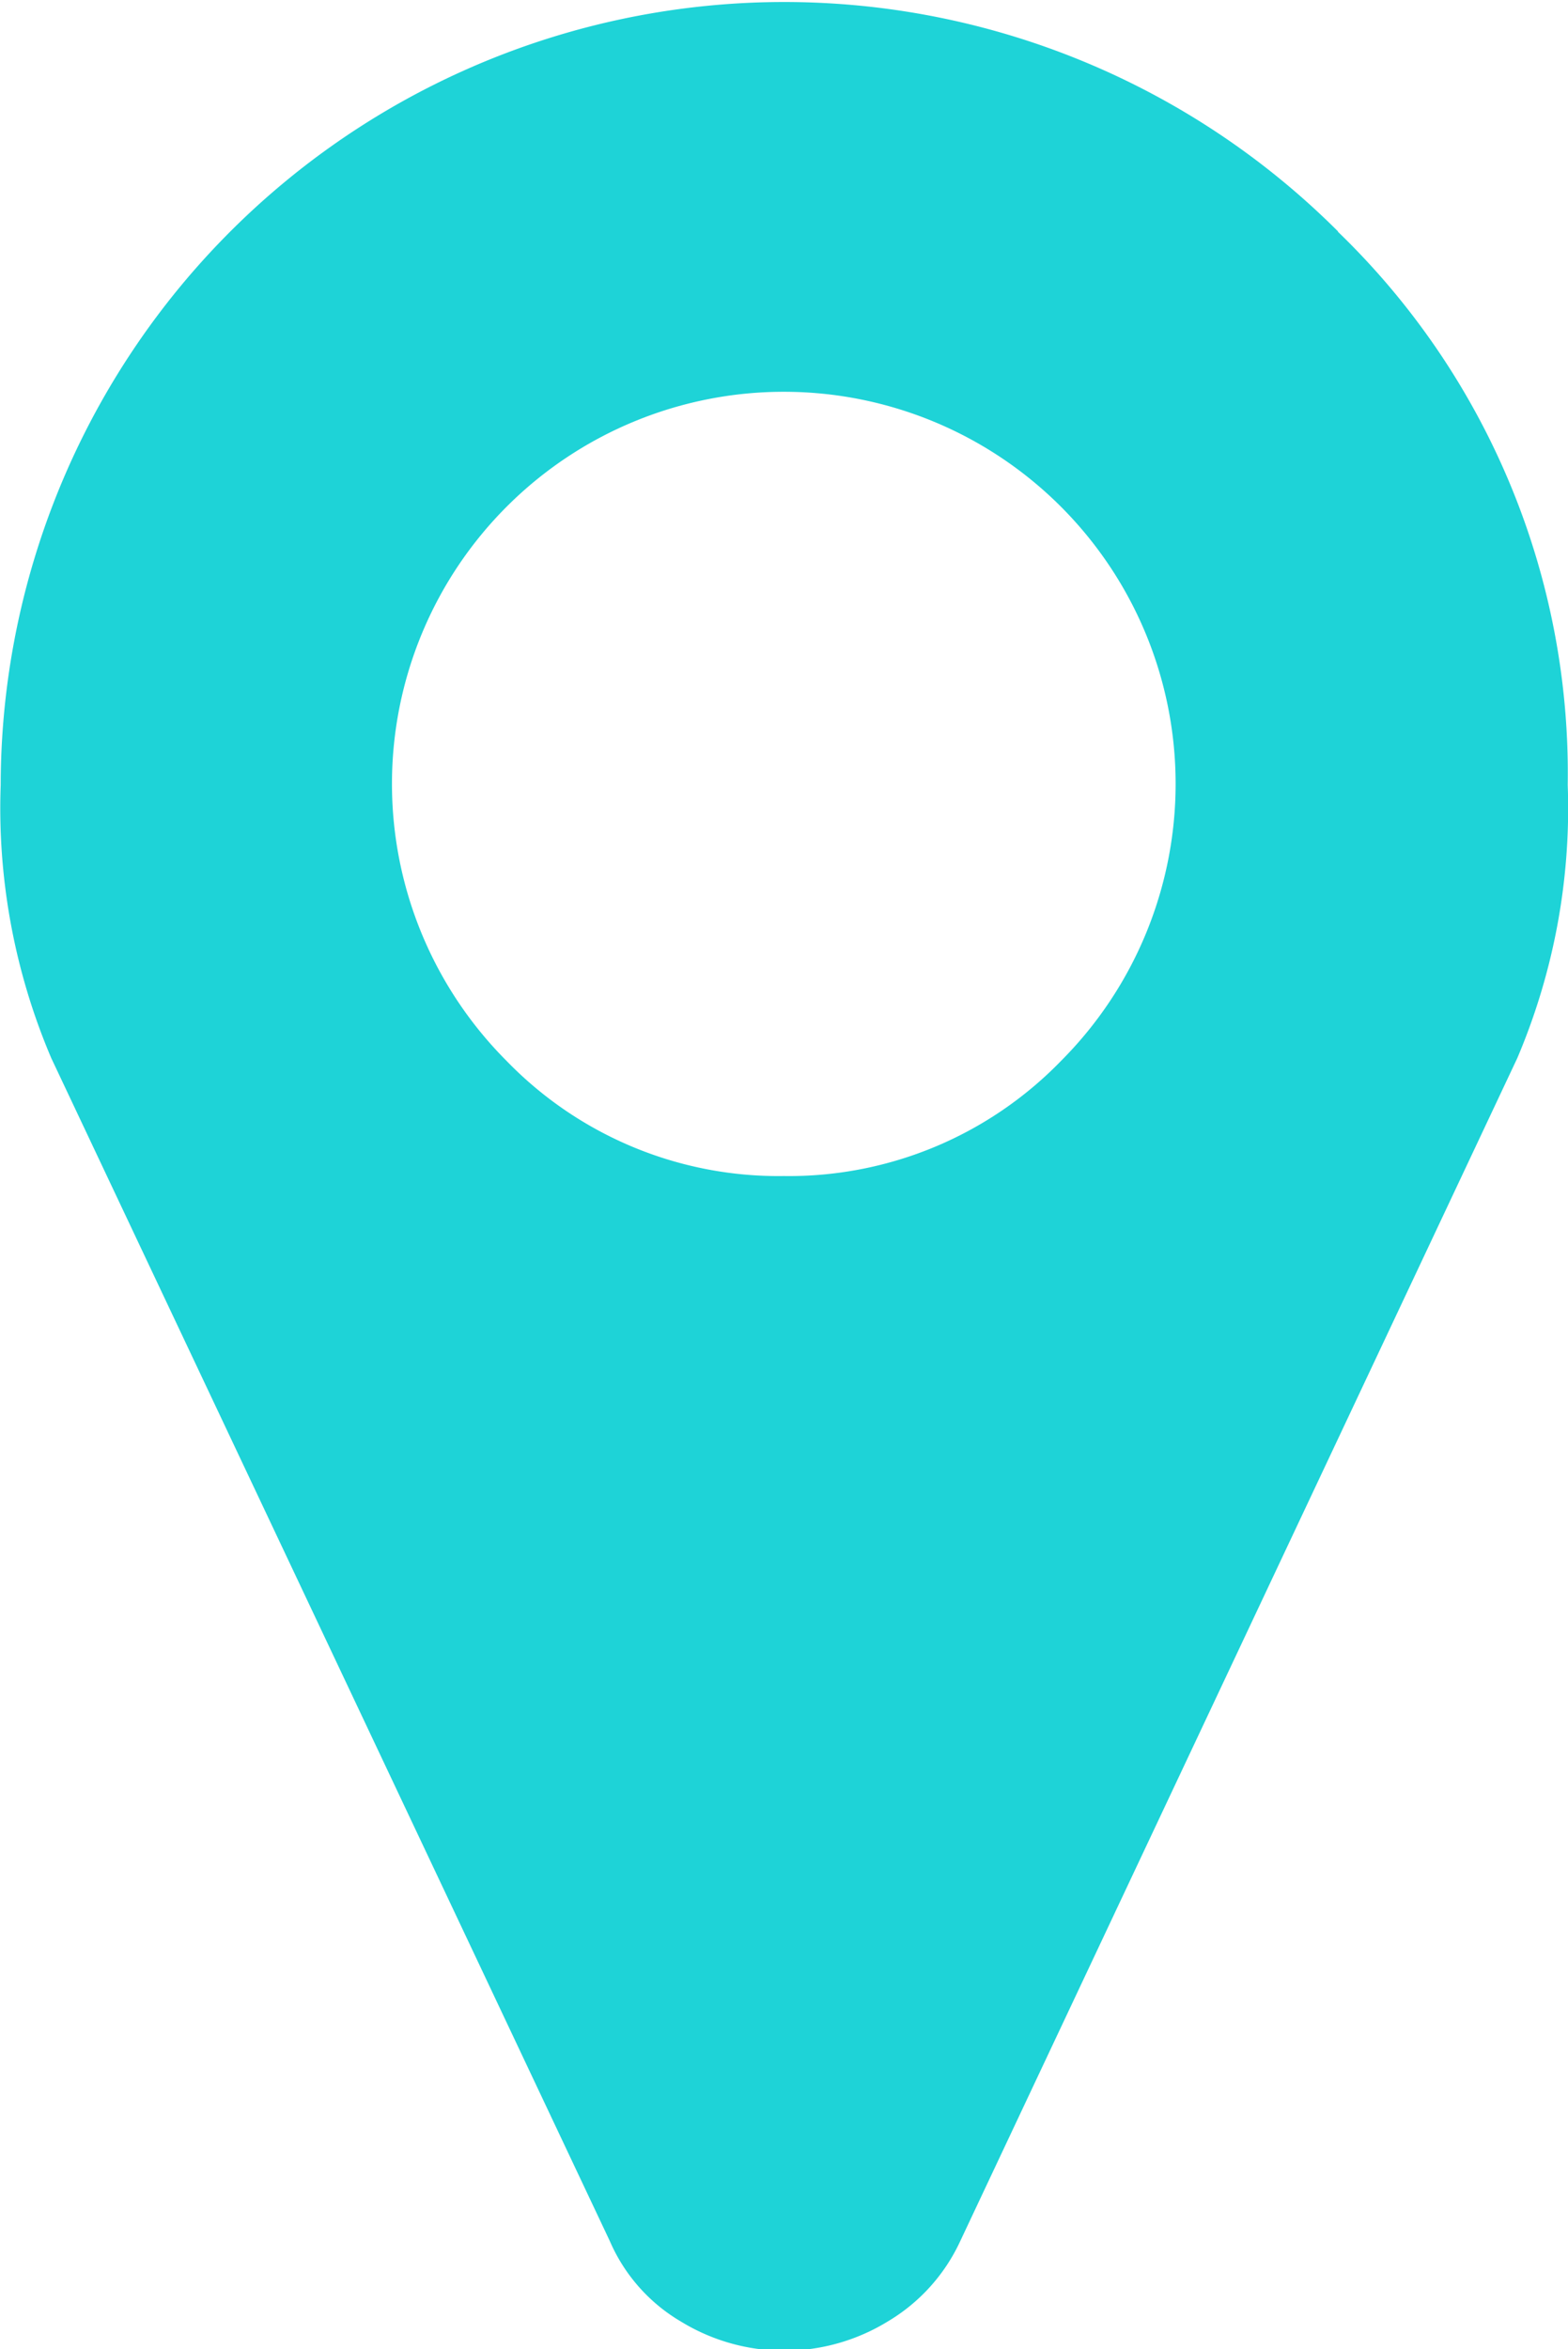
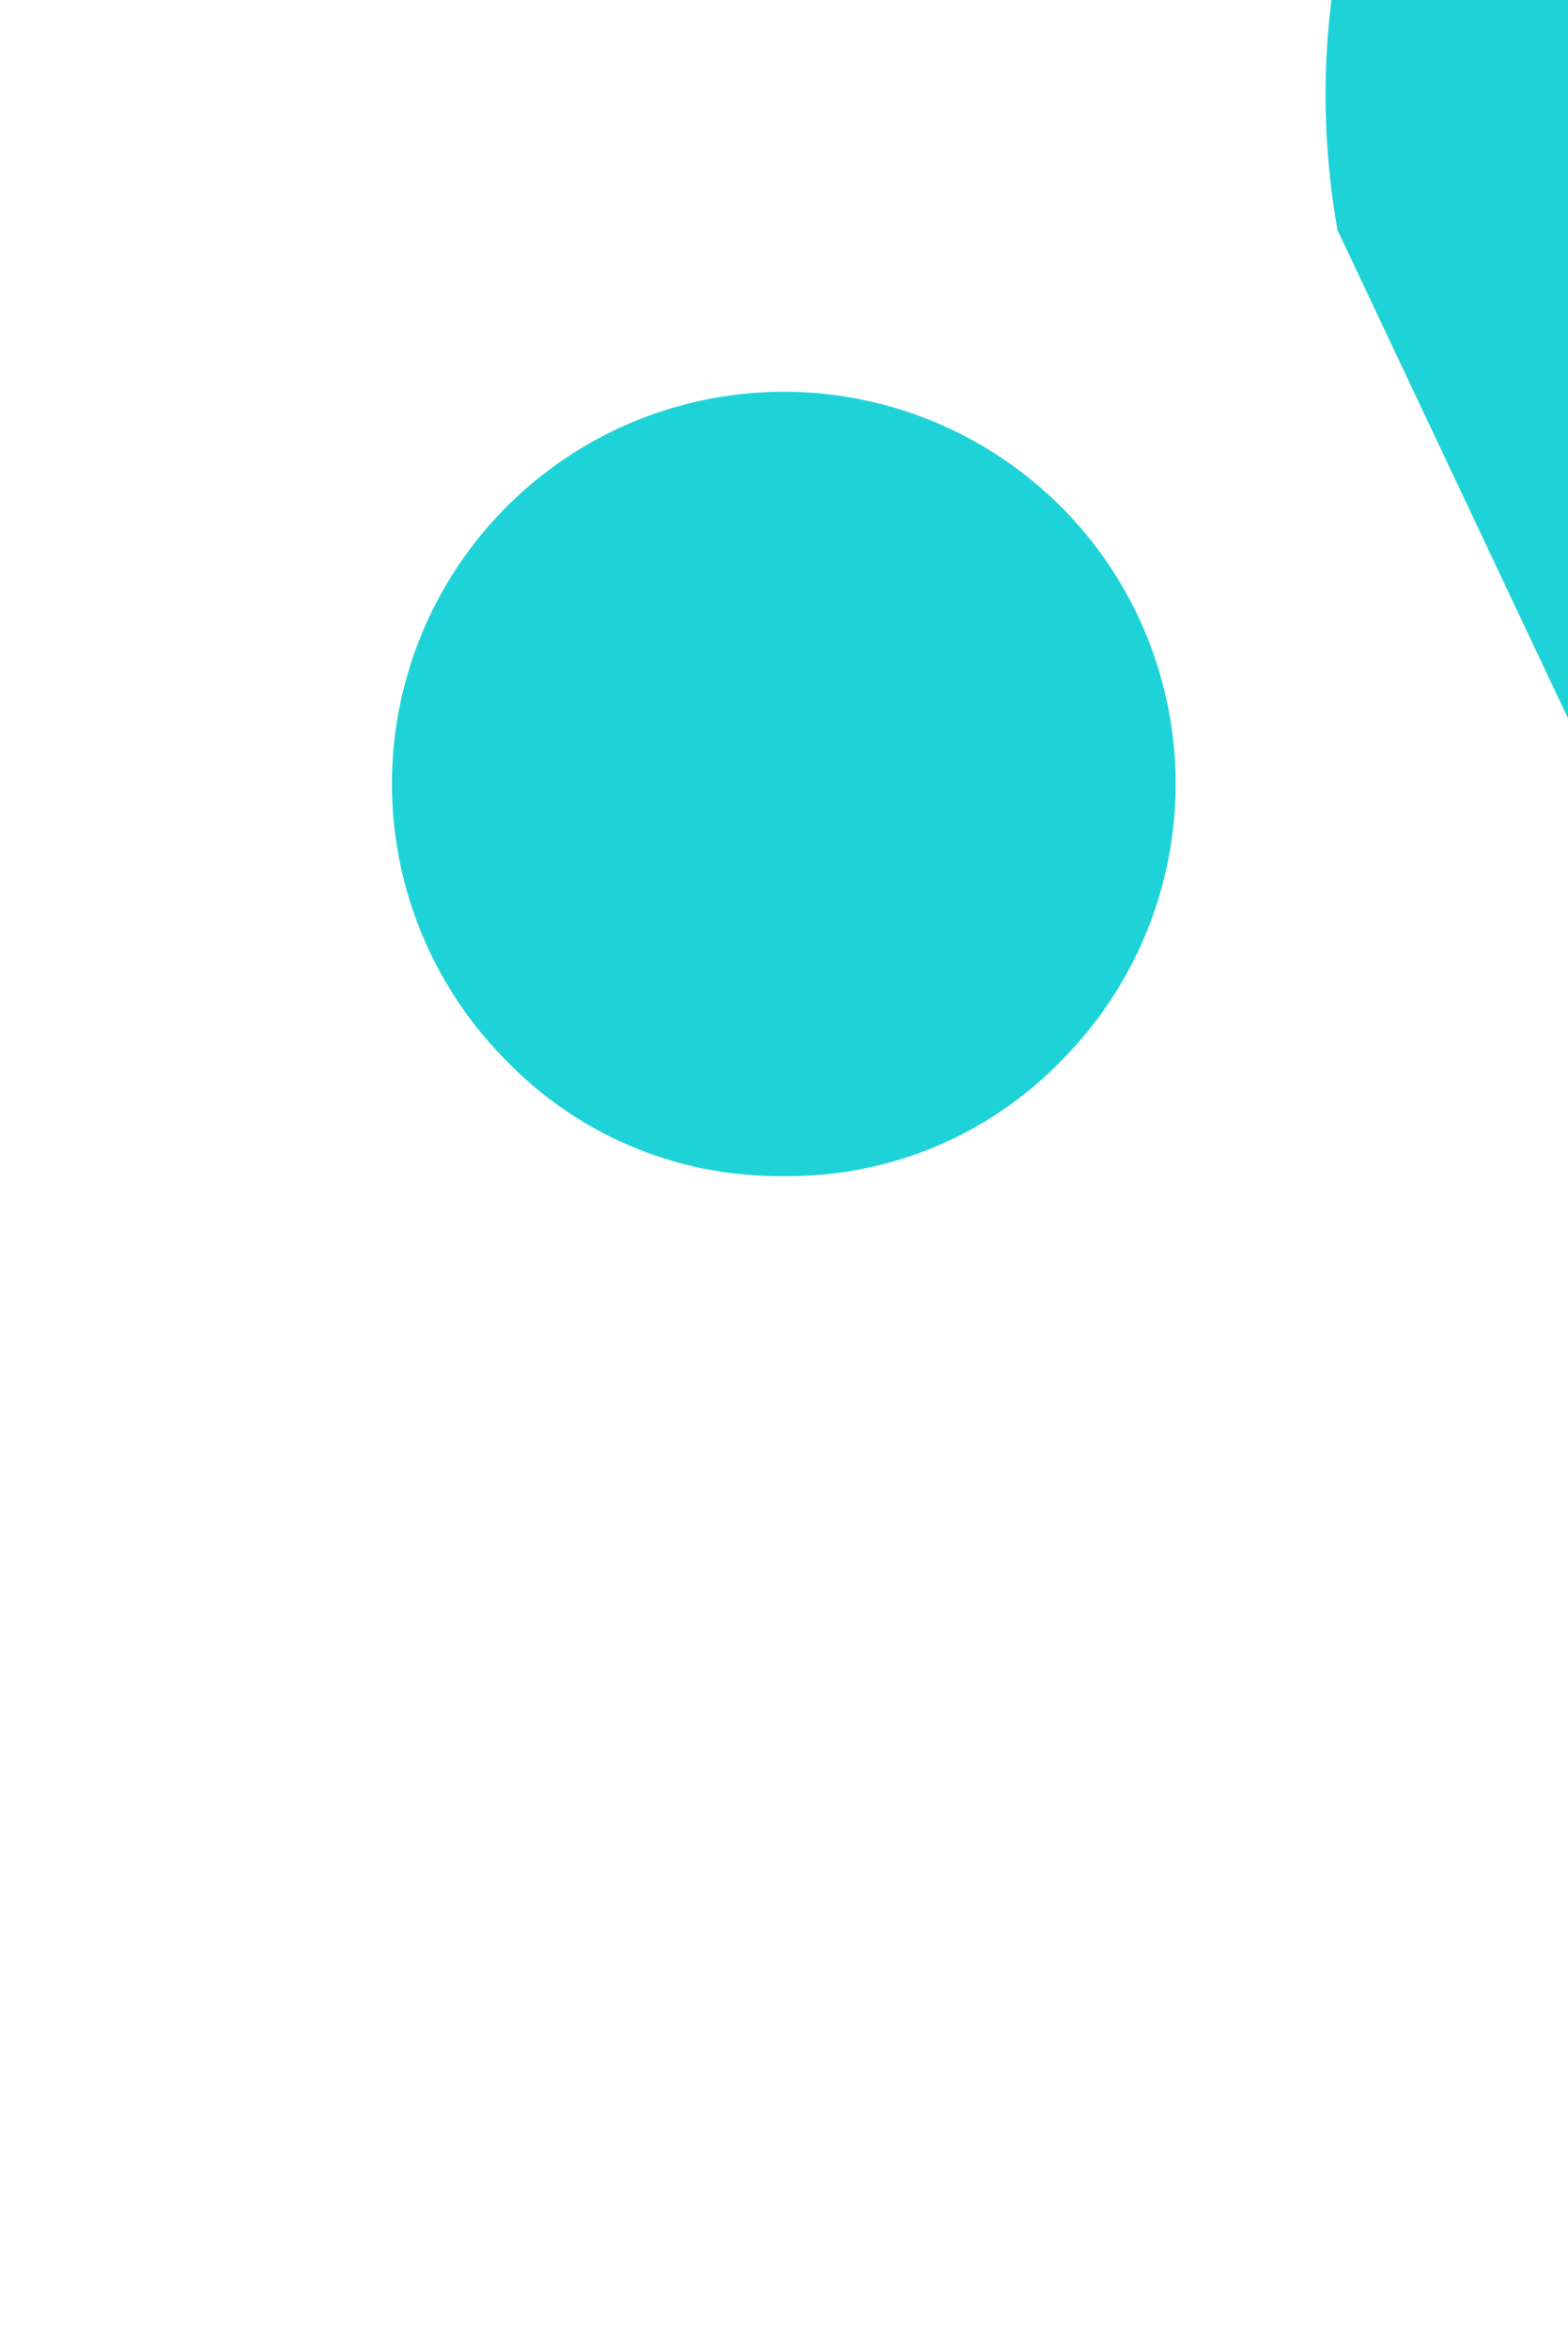
<svg xmlns="http://www.w3.org/2000/svg" width="11.313" height="16.94" viewBox="0 0 11.313 16.94">
  <defs>
    <style>
      .cls-1 {
        fill: #1ed3d7;
        fill-rule: evenodd;
      }
    </style>
  </defs>
-   <path id="adresse_footer.svg" data-name="adresse footer.svg" class="cls-1" d="M384.686,4565.29a2.732,2.732,0,0,1-2-.83,2.827,2.827,0,1,1,4,0A2.735,2.735,0,0,1,384.686,4565.29Zm4-6.81a5.653,5.653,0,0,0-9.65,3.99,4.6,4.6,0,0,0,.365,1.97l4.03,8.53a1.247,1.247,0,0,0,.513.58,1.428,1.428,0,0,0,1.491,0,1.316,1.316,0,0,0,.524-0.58l4.019-8.53a4.605,4.605,0,0,0,.364-1.97A5.426,5.426,0,0,0,388.683,4558.48Z" transform="translate(-379.031 -4556.81)" />
+   <path id="adresse_footer.svg" data-name="adresse footer.svg" class="cls-1" d="M384.686,4565.29a2.732,2.732,0,0,1-2-.83,2.827,2.827,0,1,1,4,0A2.735,2.735,0,0,1,384.686,4565.29Zm4-6.81l4.03,8.53a1.247,1.247,0,0,0,.513.58,1.428,1.428,0,0,0,1.491,0,1.316,1.316,0,0,0,.524-0.58l4.019-8.53a4.605,4.605,0,0,0,.364-1.97A5.426,5.426,0,0,0,388.683,4558.48Z" transform="translate(-379.031 -4556.81)" />
</svg>